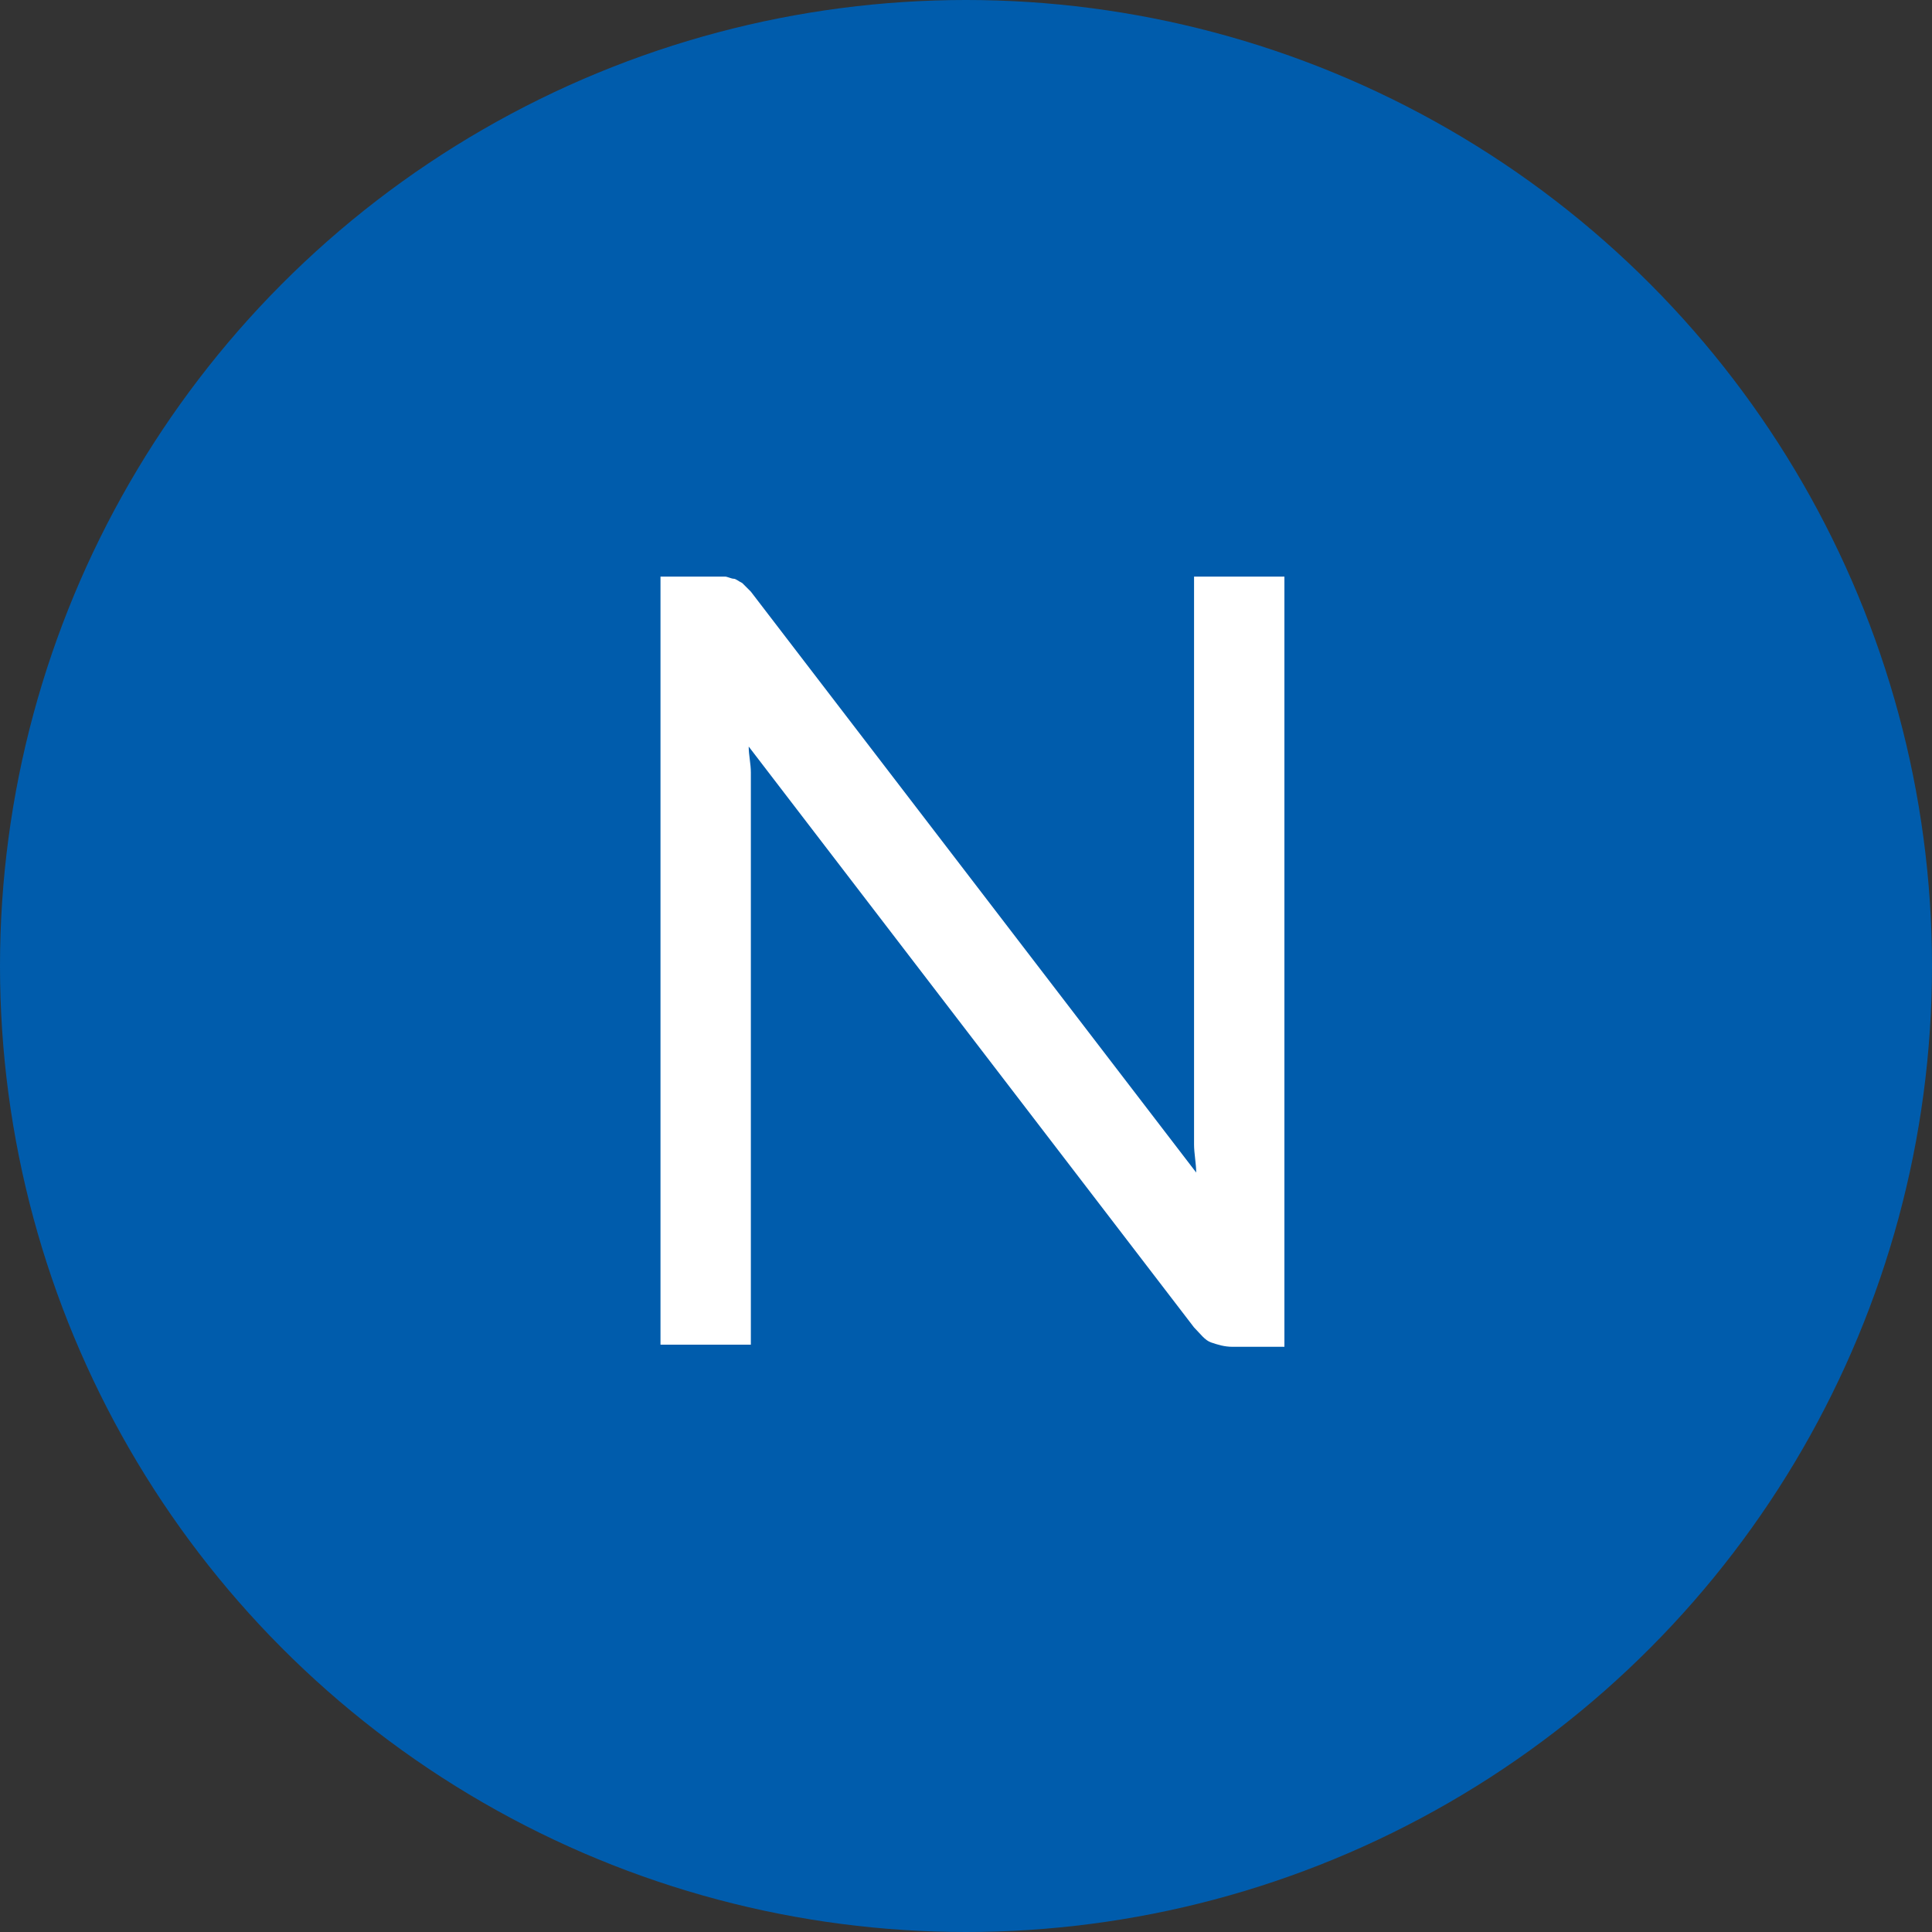
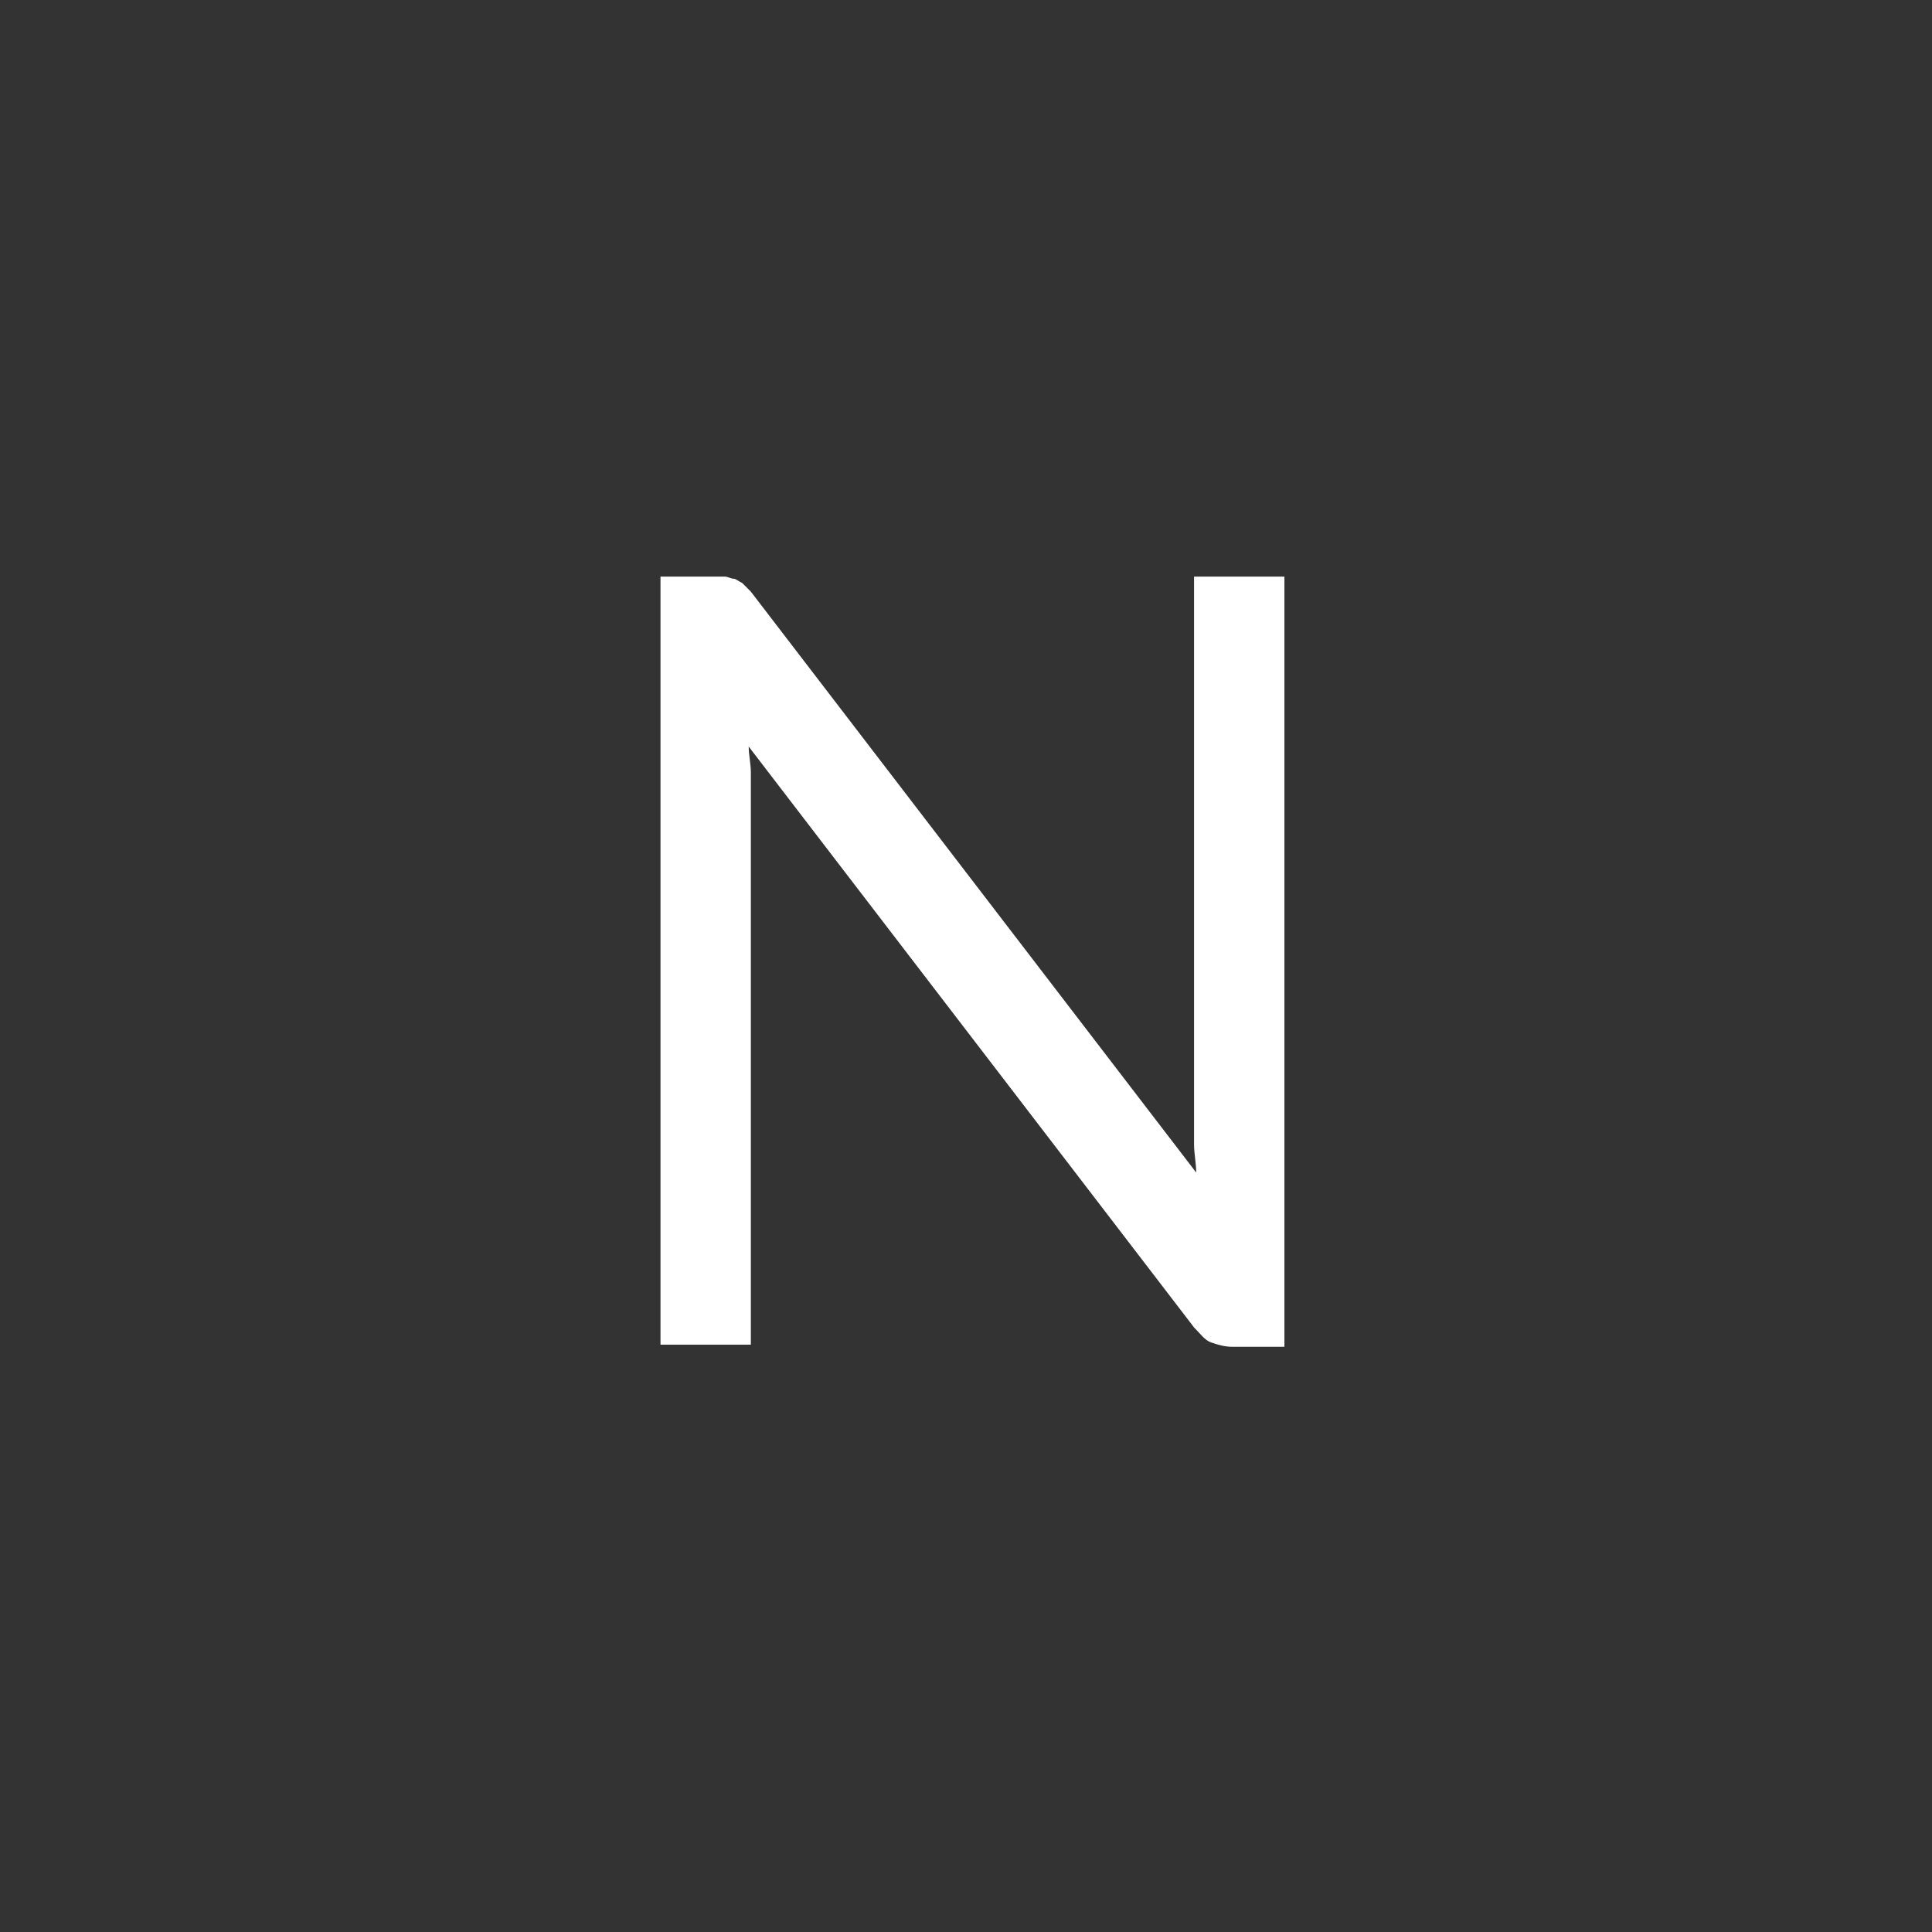
<svg xmlns="http://www.w3.org/2000/svg" version="1.1" id="Group_6101" x="0px" y="0px" viewBox="0 0 89.8 89.8" style="enable-background:new 0 0 89.8 89.8;" xml:space="preserve">
  <rect x="0" y="0" width="89.8" height="89.8" fill="#333333" stroke="none" />
  <style type="text/css">
	.st0{fill:#005CAC;}
	.st1{enable-background:new    ;}
	.st2{fill:#FFFFFF;}
</style>
-   <ellipse id="Ellipse_216" class="st0" cx="44.9" cy="44.9" rx="44.9" ry="44.9" />
  <g class="st1">
    <path class="st2" d="M59.7,26.8v35.8h-2.4c-0.4,0-0.7-0.1-1-0.2c-0.3-0.1-0.5-0.4-0.8-0.7l-20.7-27c0,0.4,0.1,0.8,0.1,1.2   c0,0.4,0,0.8,0,1.1v25.5h-4.2V26.8h2.5c0.2,0,0.4,0,0.5,0c0.1,0,0.3,0.1,0.4,0.1s0.2,0.1,0.4,0.2c0.1,0.1,0.2,0.2,0.4,0.4l20.7,27   c0-0.4-0.1-0.9-0.1-1.3s0-0.8,0-1.2V26.8H59.7z" />
  </g>
</svg>